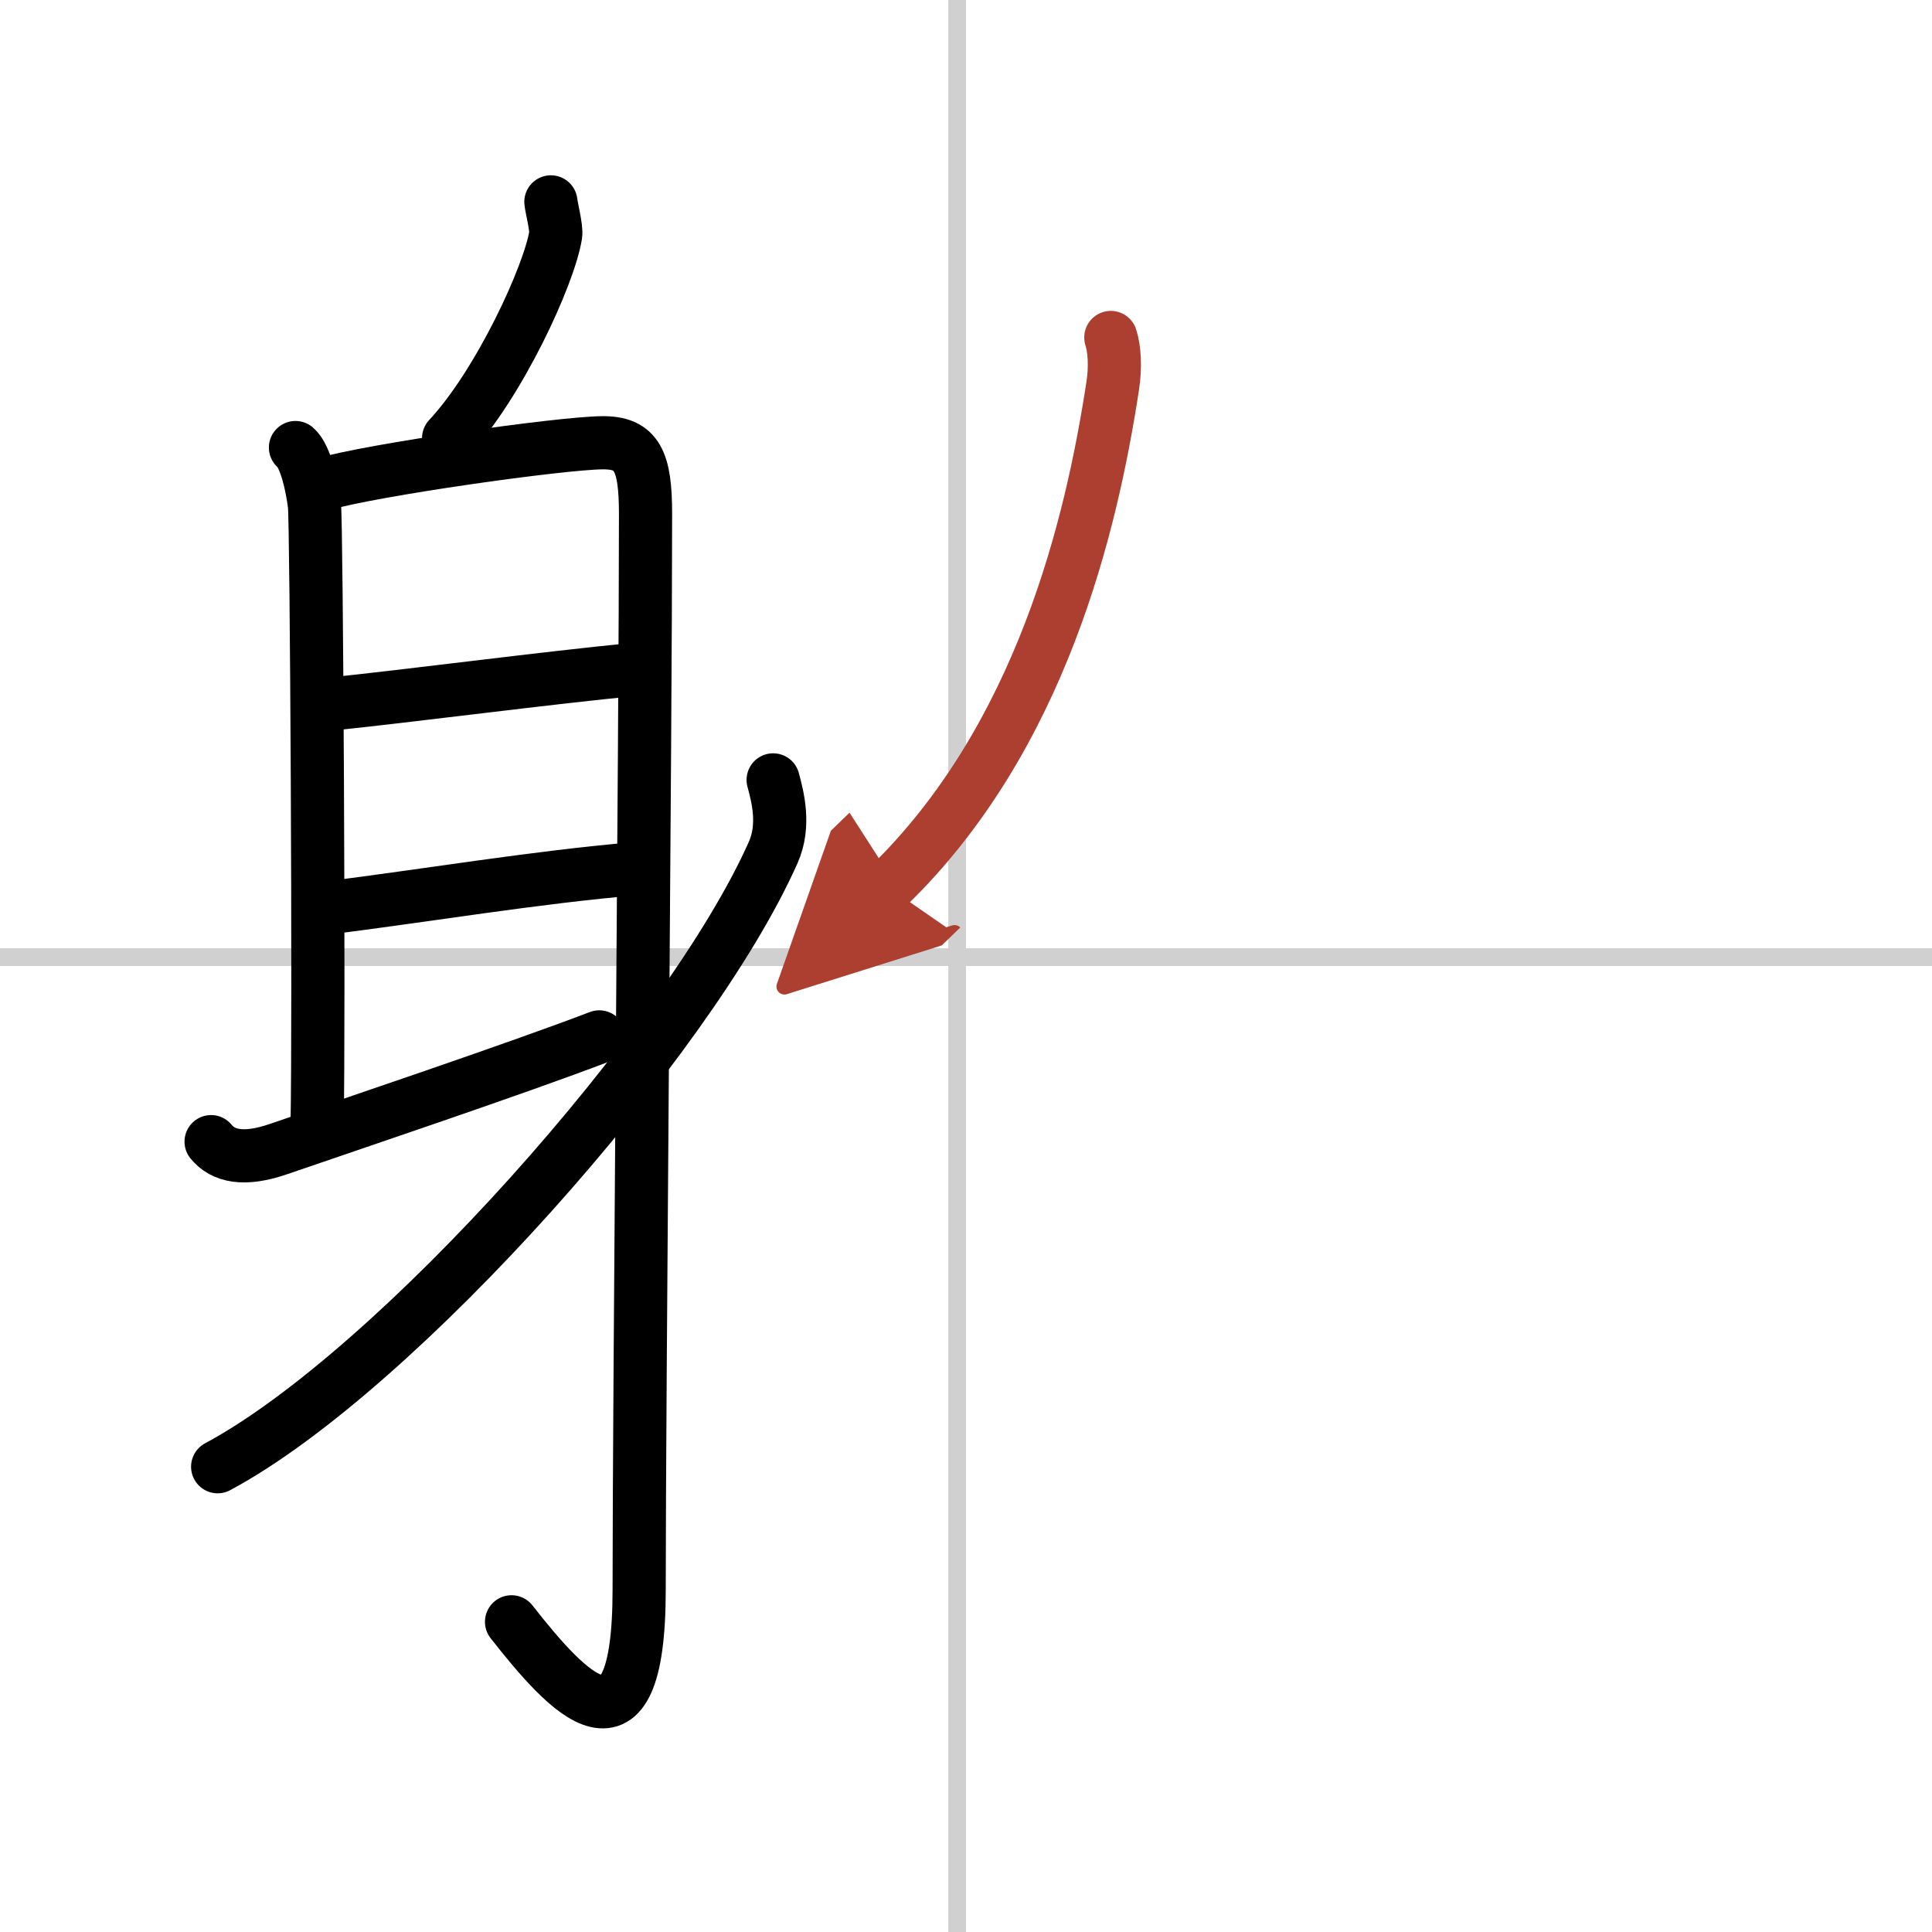
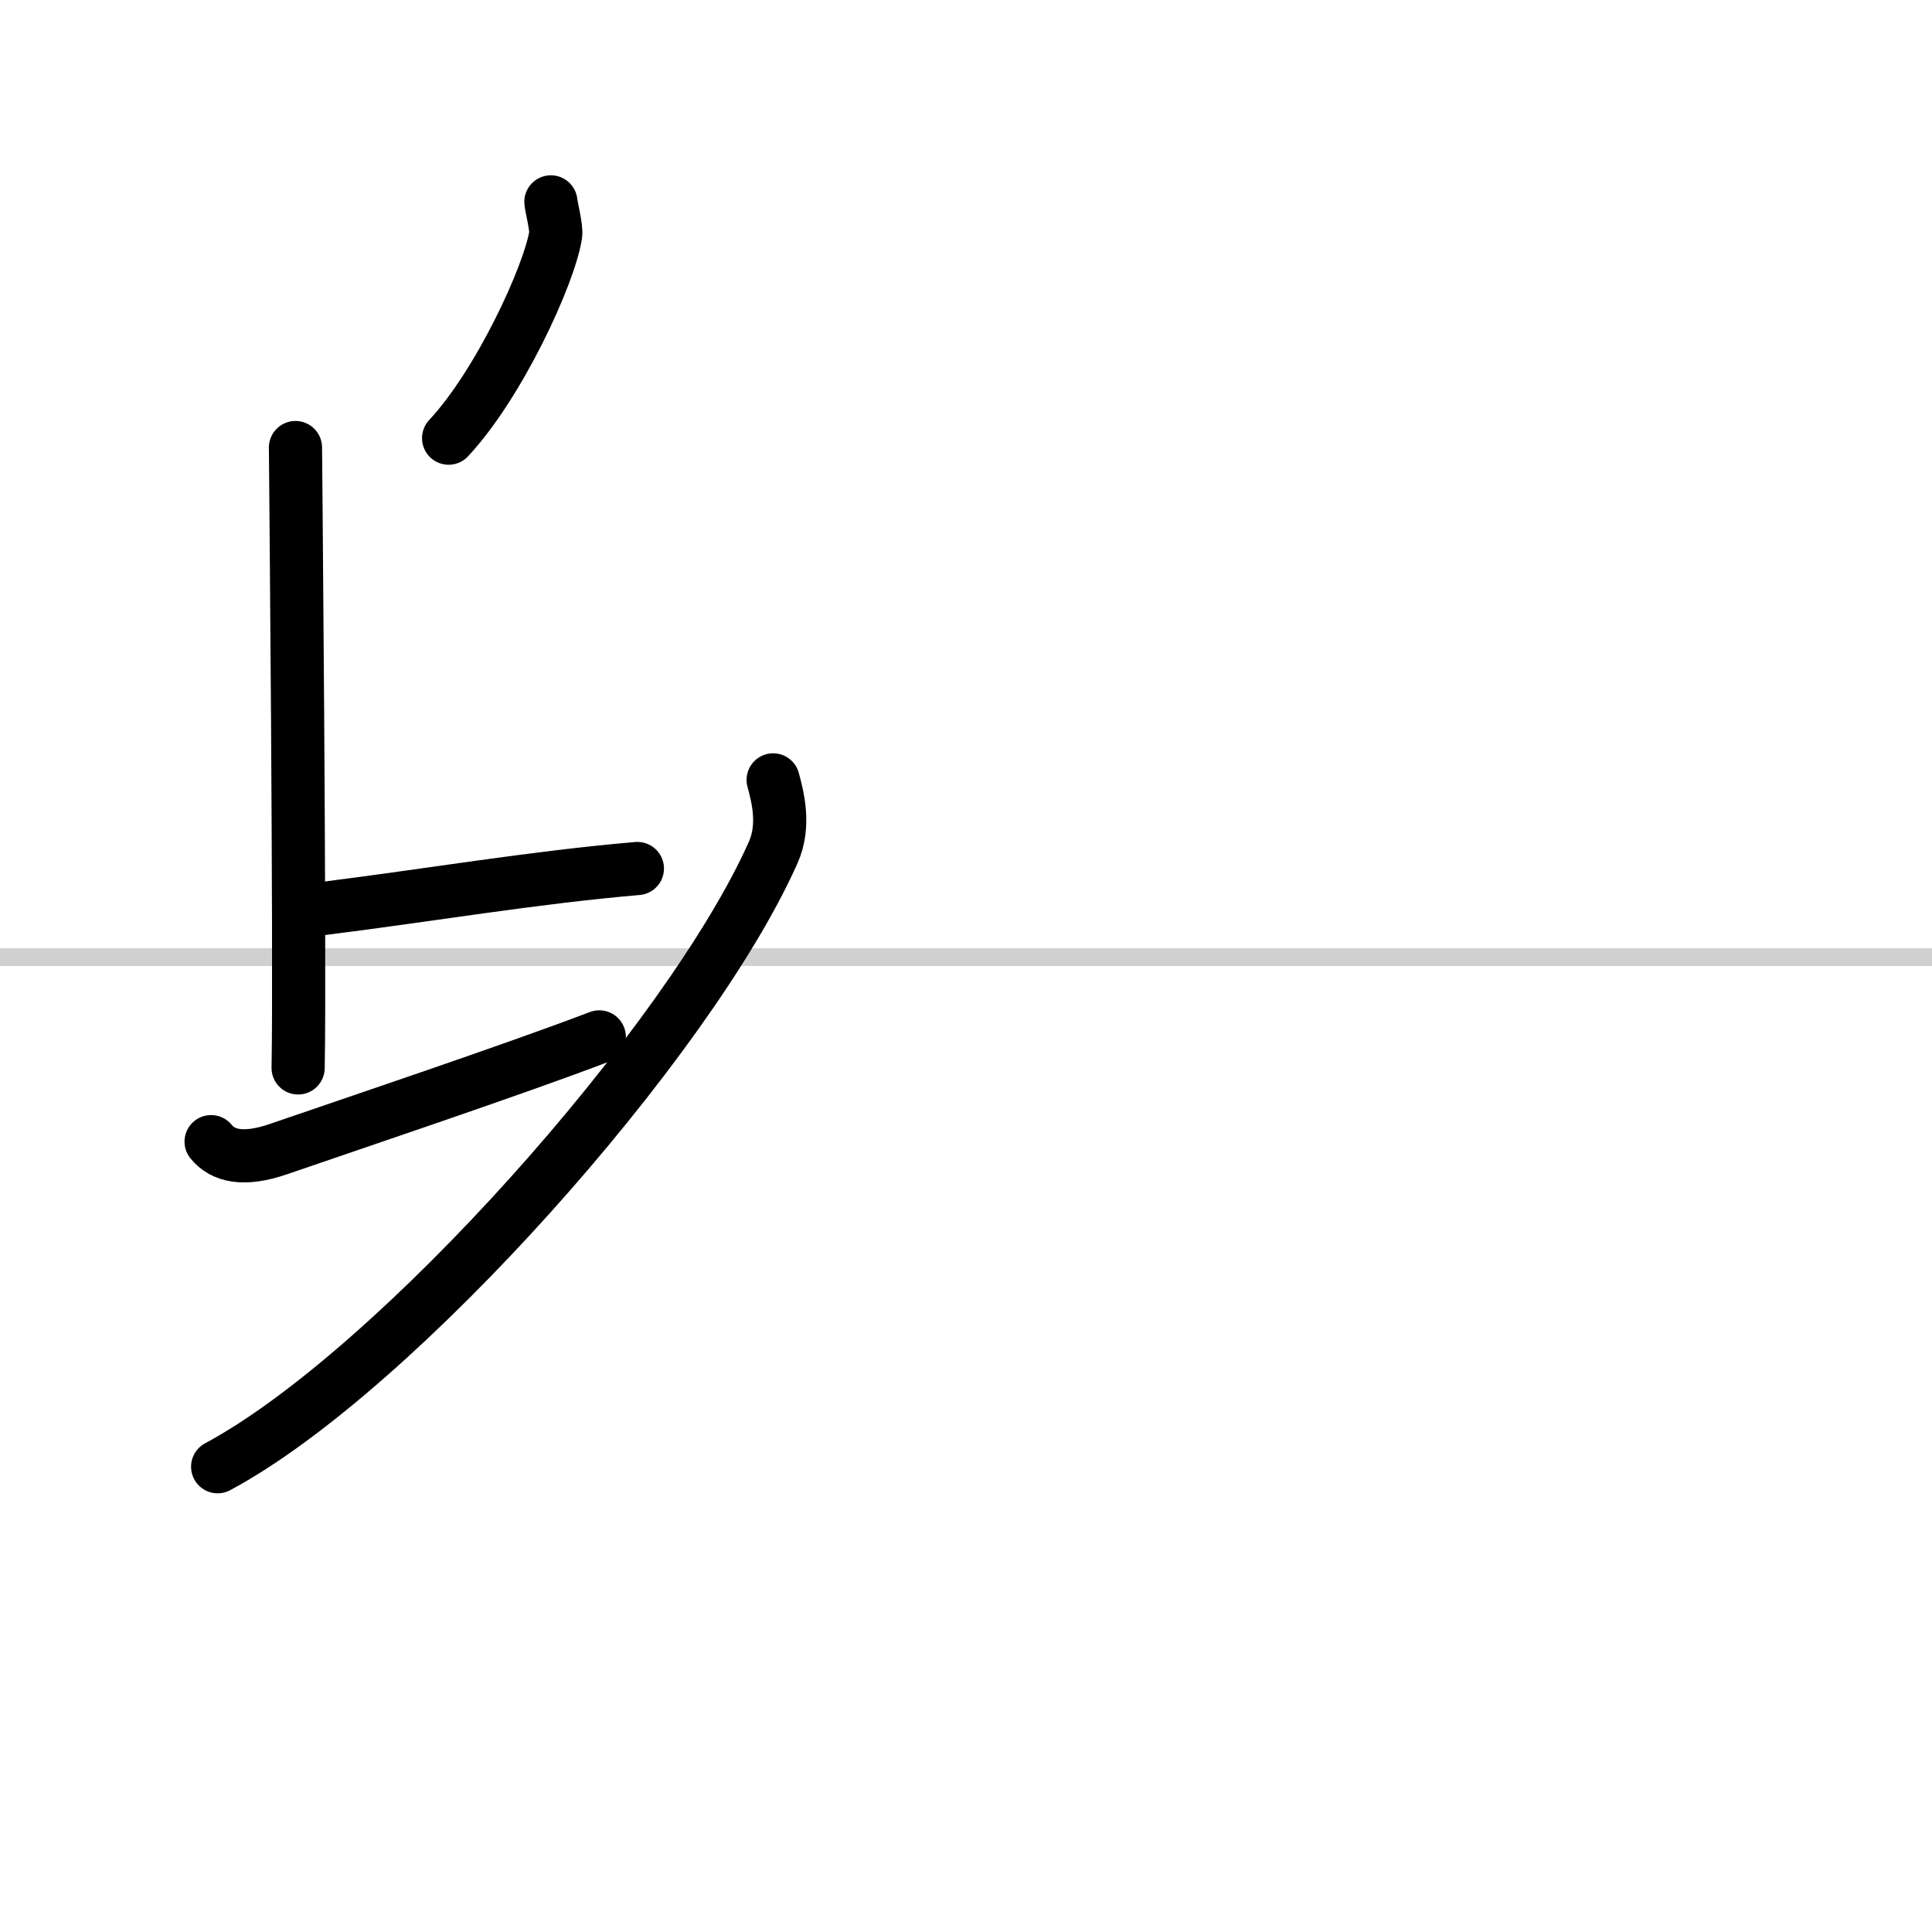
<svg xmlns="http://www.w3.org/2000/svg" width="400" height="400" viewBox="0 0 109 109">
  <defs>
    <marker id="a" markerWidth="4" orient="auto" refX="1" refY="5" viewBox="0 0 10 10">
-       <polyline points="0 0 10 5 0 10 1 5" fill="#ad3f31" stroke="#ad3f31" />
-     </marker>
+       </marker>
  </defs>
  <g fill="none" stroke="#000" stroke-linecap="round" stroke-linejoin="round" stroke-width="3">
    <rect width="100%" height="100%" fill="#fff" stroke="#fff" />
-     <line x1="54" x2="54" y2="109" stroke="#d0d0d0" stroke-width="1" />
    <line x2="109" y1="54" y2="54" stroke="#d0d0d0" stroke-width="1" />
    <path d="m31.08 11.39c0.02 0.27 0.33 1.47 0.27 1.86-0.36 2.27-3.19 8.42-6.04 11.47" />
-     <path d="m16.67 25.25c0.59 0.5 0.95 2.25 1.07 3.25s0.27 28.75 0.15 35" />
-     <path d="m18.14 27.34c2.85-0.84 13.5-2.34 15.84-2.36 1.96-0.02 2.44 1.02 2.44 4.02 0 12.39-0.36 49.56-0.36 60.68 0 10.33-4.05 5.83-7.2 1.82" />
-     <path d="m18.38 39.75c4.88-0.5 12.38-1.5 17.58-2" />
+     <path d="m16.67 25.25s0.27 28.75 0.15 35" />
    <path d="M18.28,51.25C24.25,50.5,30.12,49.5,35.96,49" />
    <path d="m11.91 64.41c0.67 0.82 1.84 1.1 3.83 0.41 4.07-1.4 13.39-4.53 18.07-6.32" />
    <path d="m43.62 44c0.25 0.93 0.69 2.56 0 4.1-4.72 10.62-21.26 29.25-31.34 34.65" />
-     <path d="m62.67 19.04c0.21 0.65 0.27 1.66 0.11 2.71-1.19 7.8-4.03 19.9-12.7 28.28" marker-end="url(#a)" stroke="#ad3f31" />
  </g>
</svg>